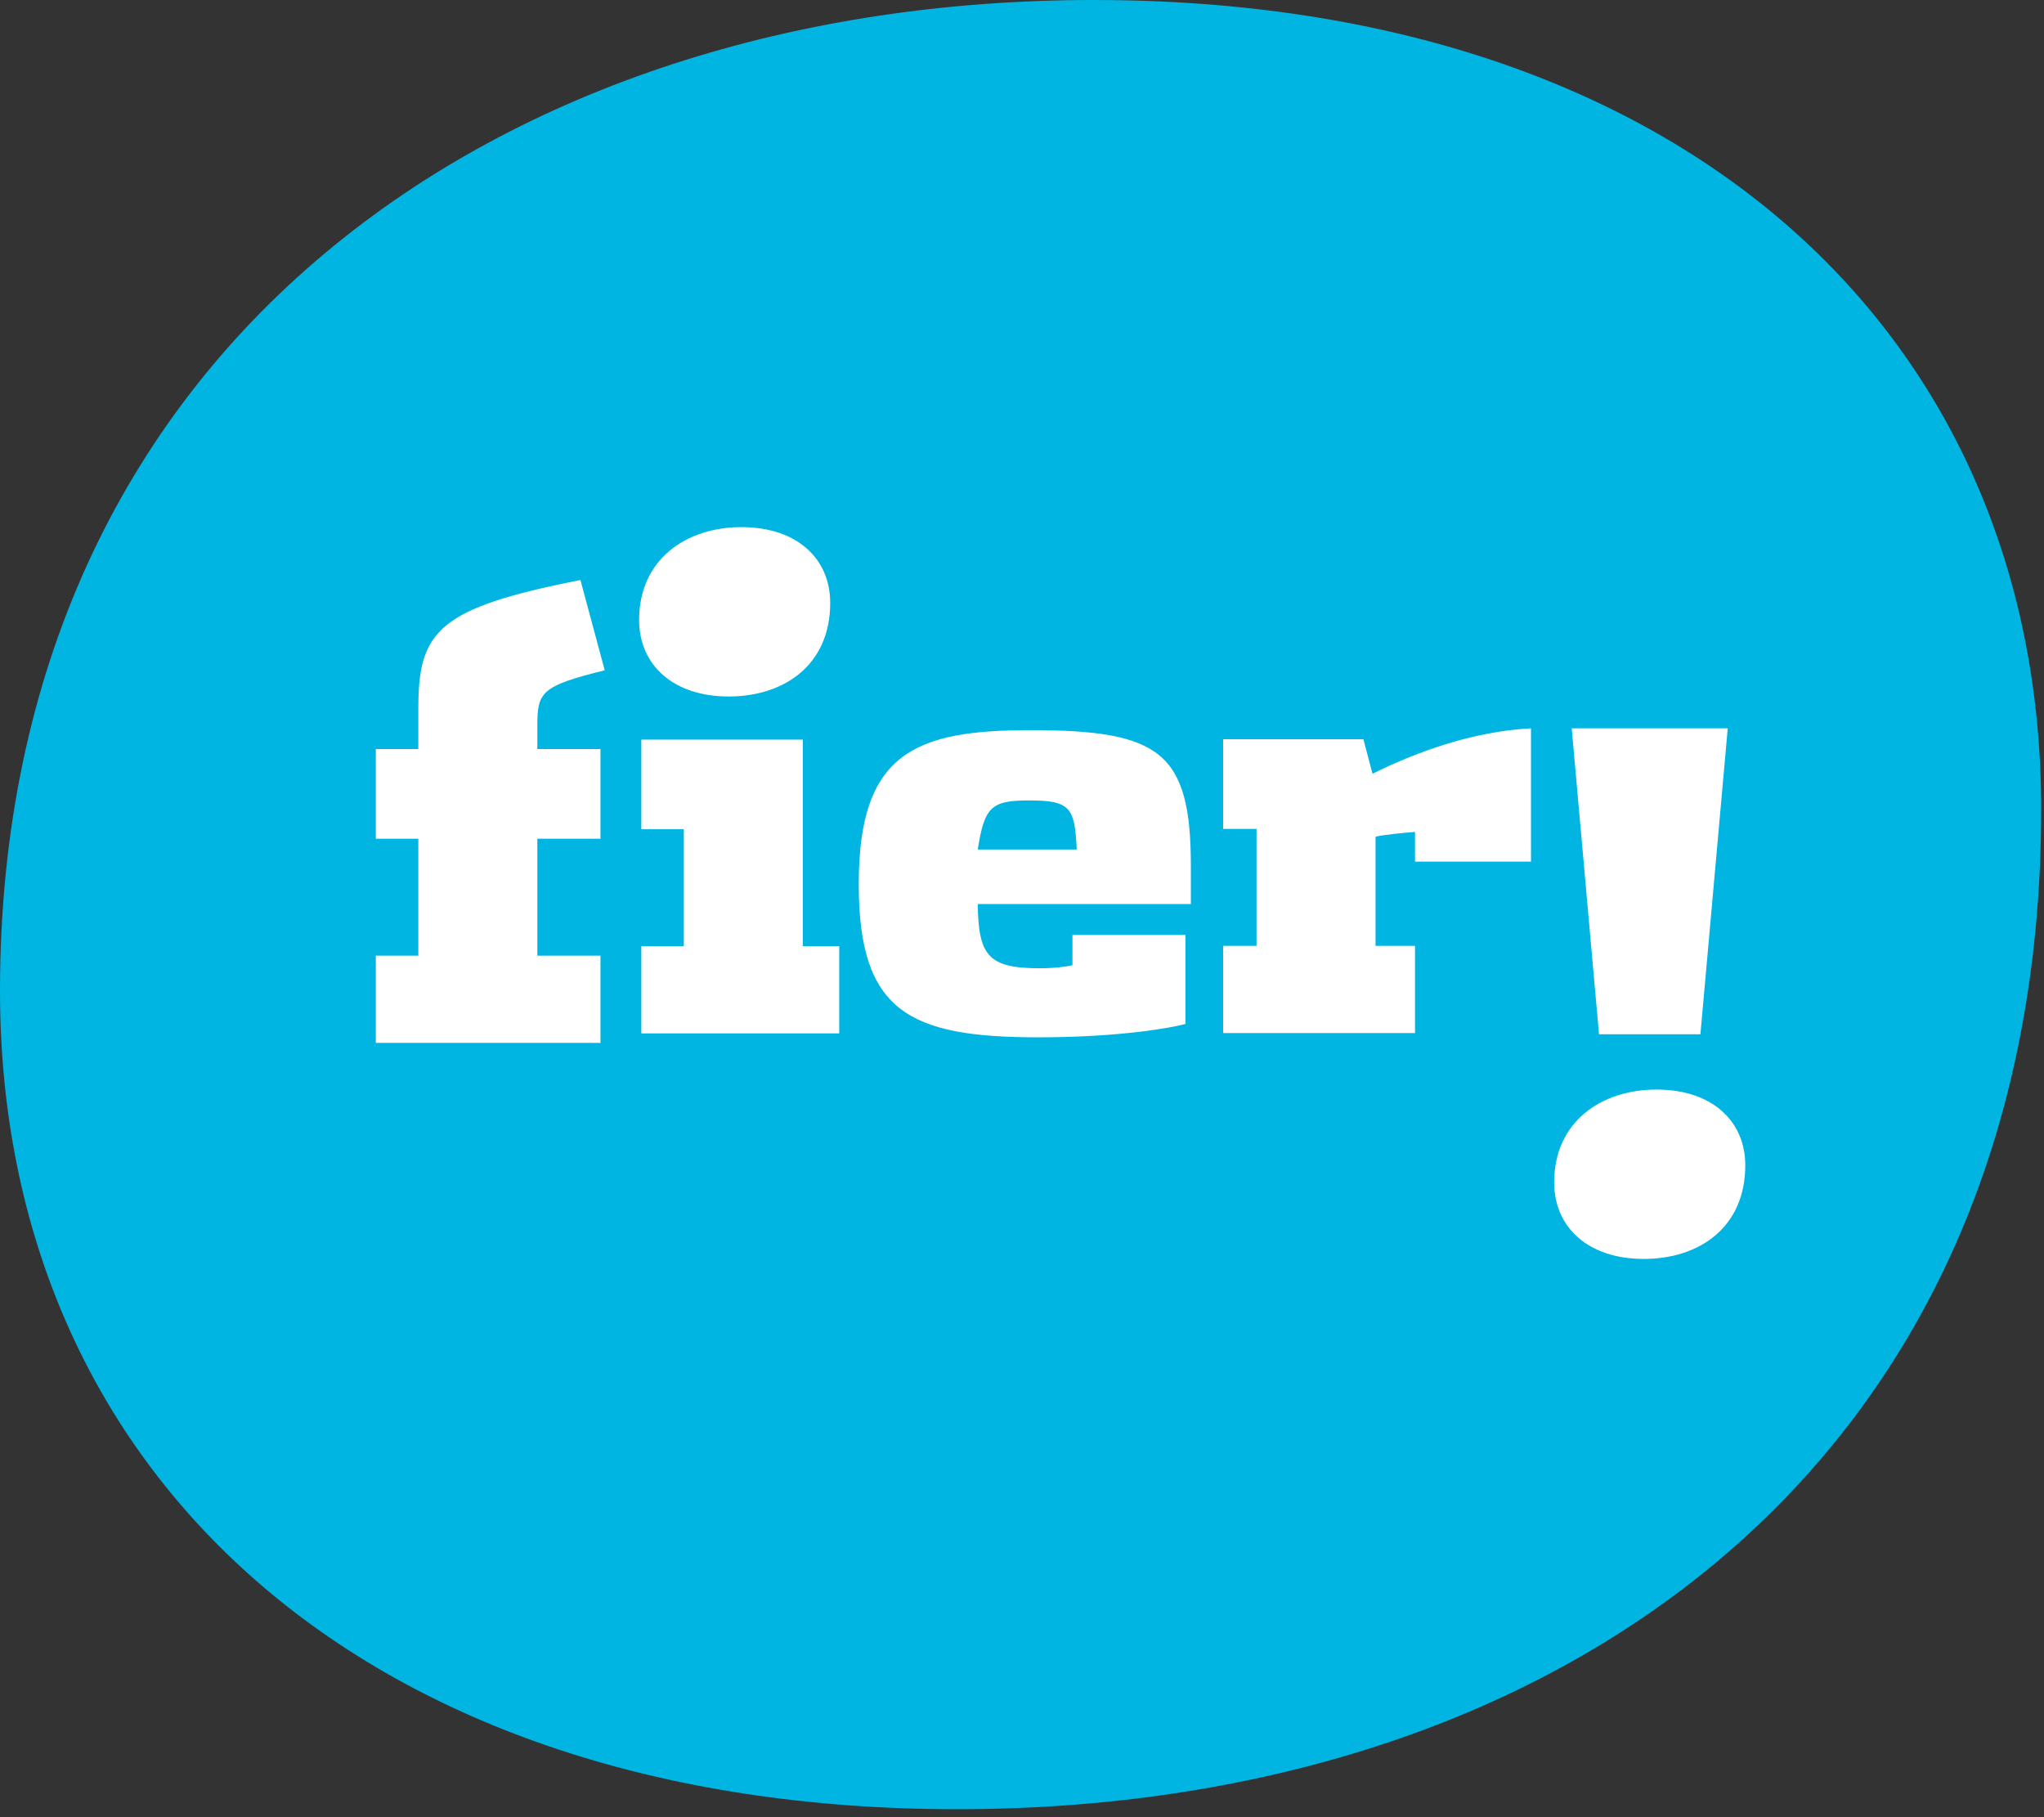
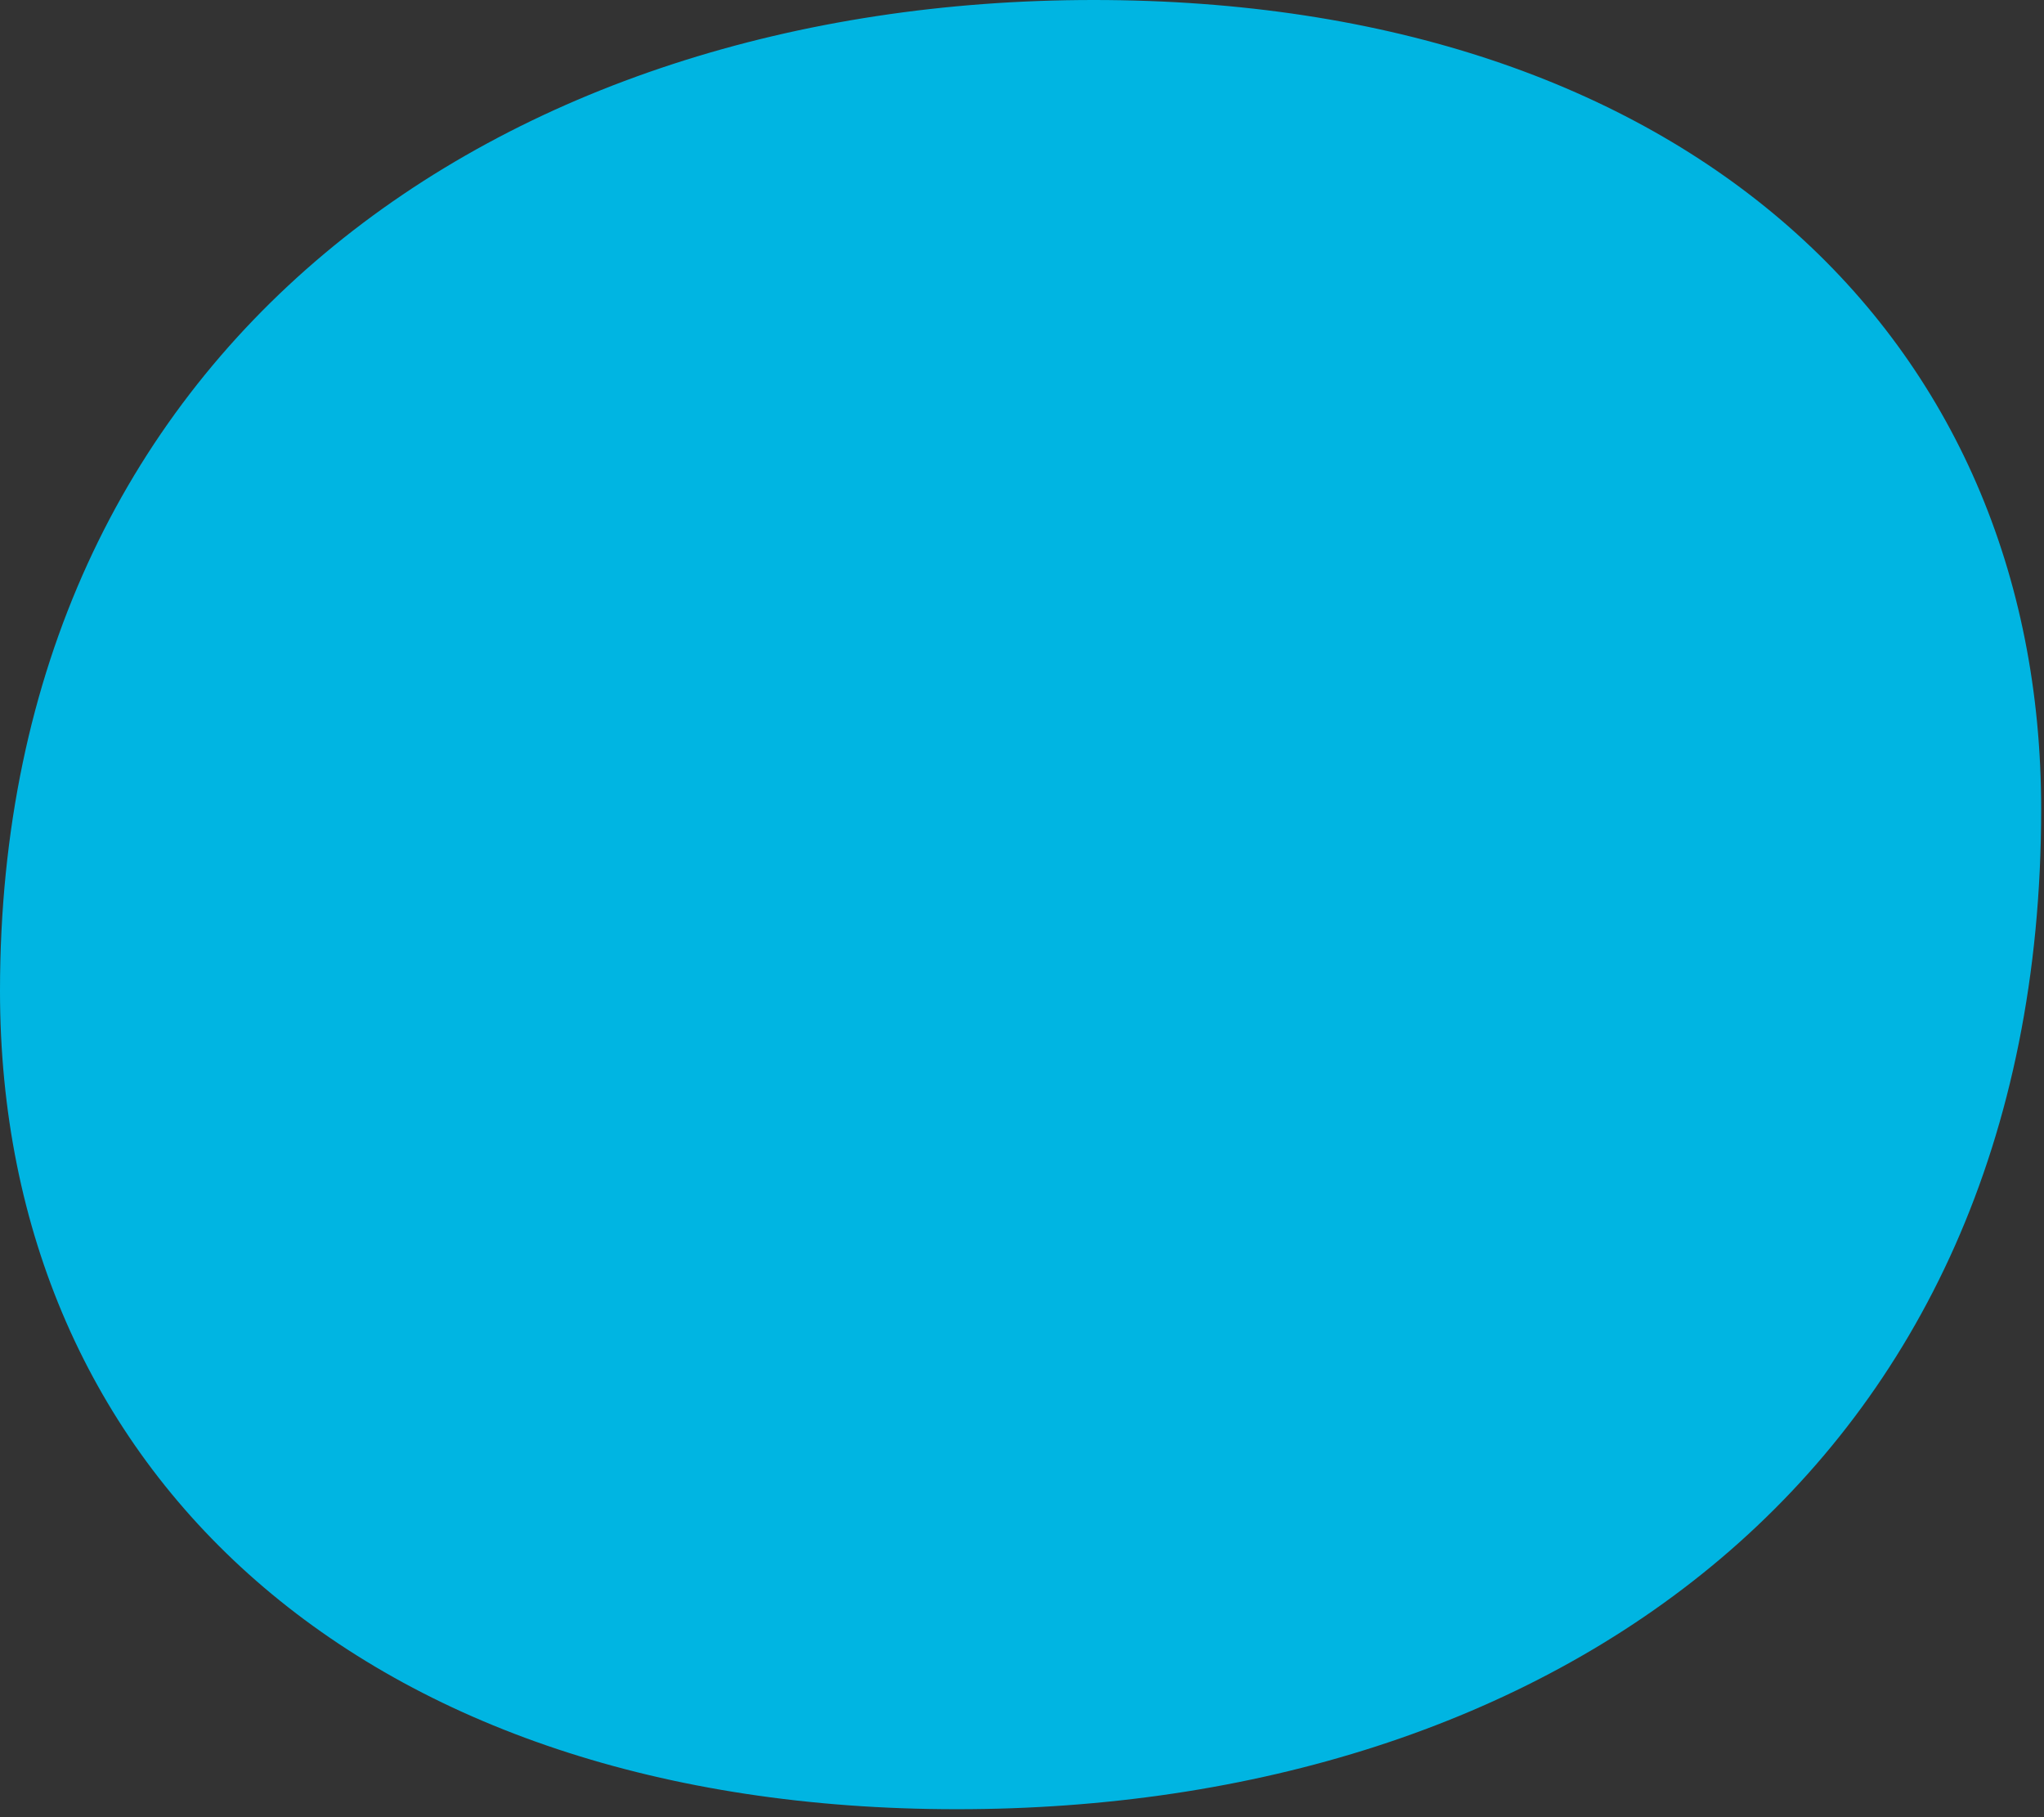
<svg xmlns="http://www.w3.org/2000/svg" width="216" height="192" viewBox="0 0 216 192">
  <rect x="0" y="0" width="216" height="192" fill="#333333" stroke="none" />
  <title>Page 1</title>
  <g fill="none" fill-rule="evenodd">
    <path d="M215.7 85.504C215.718 35.551 178.14 0 115.56 0 52.961 0 0 36.516 0 104.699c0 50.944 38.517 86.459 101.116 86.459 62.59.018 114.584-35.515 114.584-105.654z" fill="#00B5E2" />
-     <path d="M125.845 95.518h-22.522c.065 5.504 1.156 6.785 6.545 6.785 1.732 0 2.887-.193 3.464-.319v-3.202h11.936v9.41c-1.413.384-6.866 1.409-15.528 1.409-13.732 0-18.993-2.754-18.993-16.196 0-13.89 5.968-16.258 18.159-16.258 13.666 0 16.939 2.303 16.939 14.338v4.033z" fill="#FFF" />
-     <path d="M113.782 89.757c-.192-4.481-.706-5.185-5.069-5.185-3.978 0-4.684.704-5.39 5.185h10.459z" fill="#00B5E2" />
-     <path d="M173.705 133.016c-5.862 0-9.468-3.325-9.468-8.094 0-6.383 4.958-9.802 10.82-9.802 5.858 0 9.377 3.329 9.375 8.004 0 6.567-4.868 9.894-10.727 9.892zm8.874-56.062l-2.887 32.327h-10.714l-2.887-32.327zm-20.792 14.083h-12.255V87.9c-.898.064-3.594.32-4.171.512v11.523h4.171v9.218h-20.276v-9.218h3.529V87.58h-3.529v-9.473h14.822l.962 3.647c4.492-2.239 10.523-4.479 16.747-4.8v14.083zm-73.099 18.152H67.771v-9.218h4.491V87.618h-4.491v-9.473h17.067v21.826h3.85zM77.005 73.59c-5.86 0-9.466-3.324-9.466-8.094 0-6.383 4.958-9.802 10.819-9.802 5.859 0 9.377 3.328 9.375 8.005 0 6.567-4.868 9.893-10.728 9.891zm-13.101-2.767c-6.737 1.664-7.121 2.304-7.121 5.889v2.433h6.672v9.473h-6.672v12.353h6.672v9.218h-23.74v-9.218h4.492V88.618h-4.492v-9.473h4.492v-4.353c0-8.13 2.118-10.563 17.131-13.506l2.566 9.537z" fill="#FFF" />
  </g>
</svg>